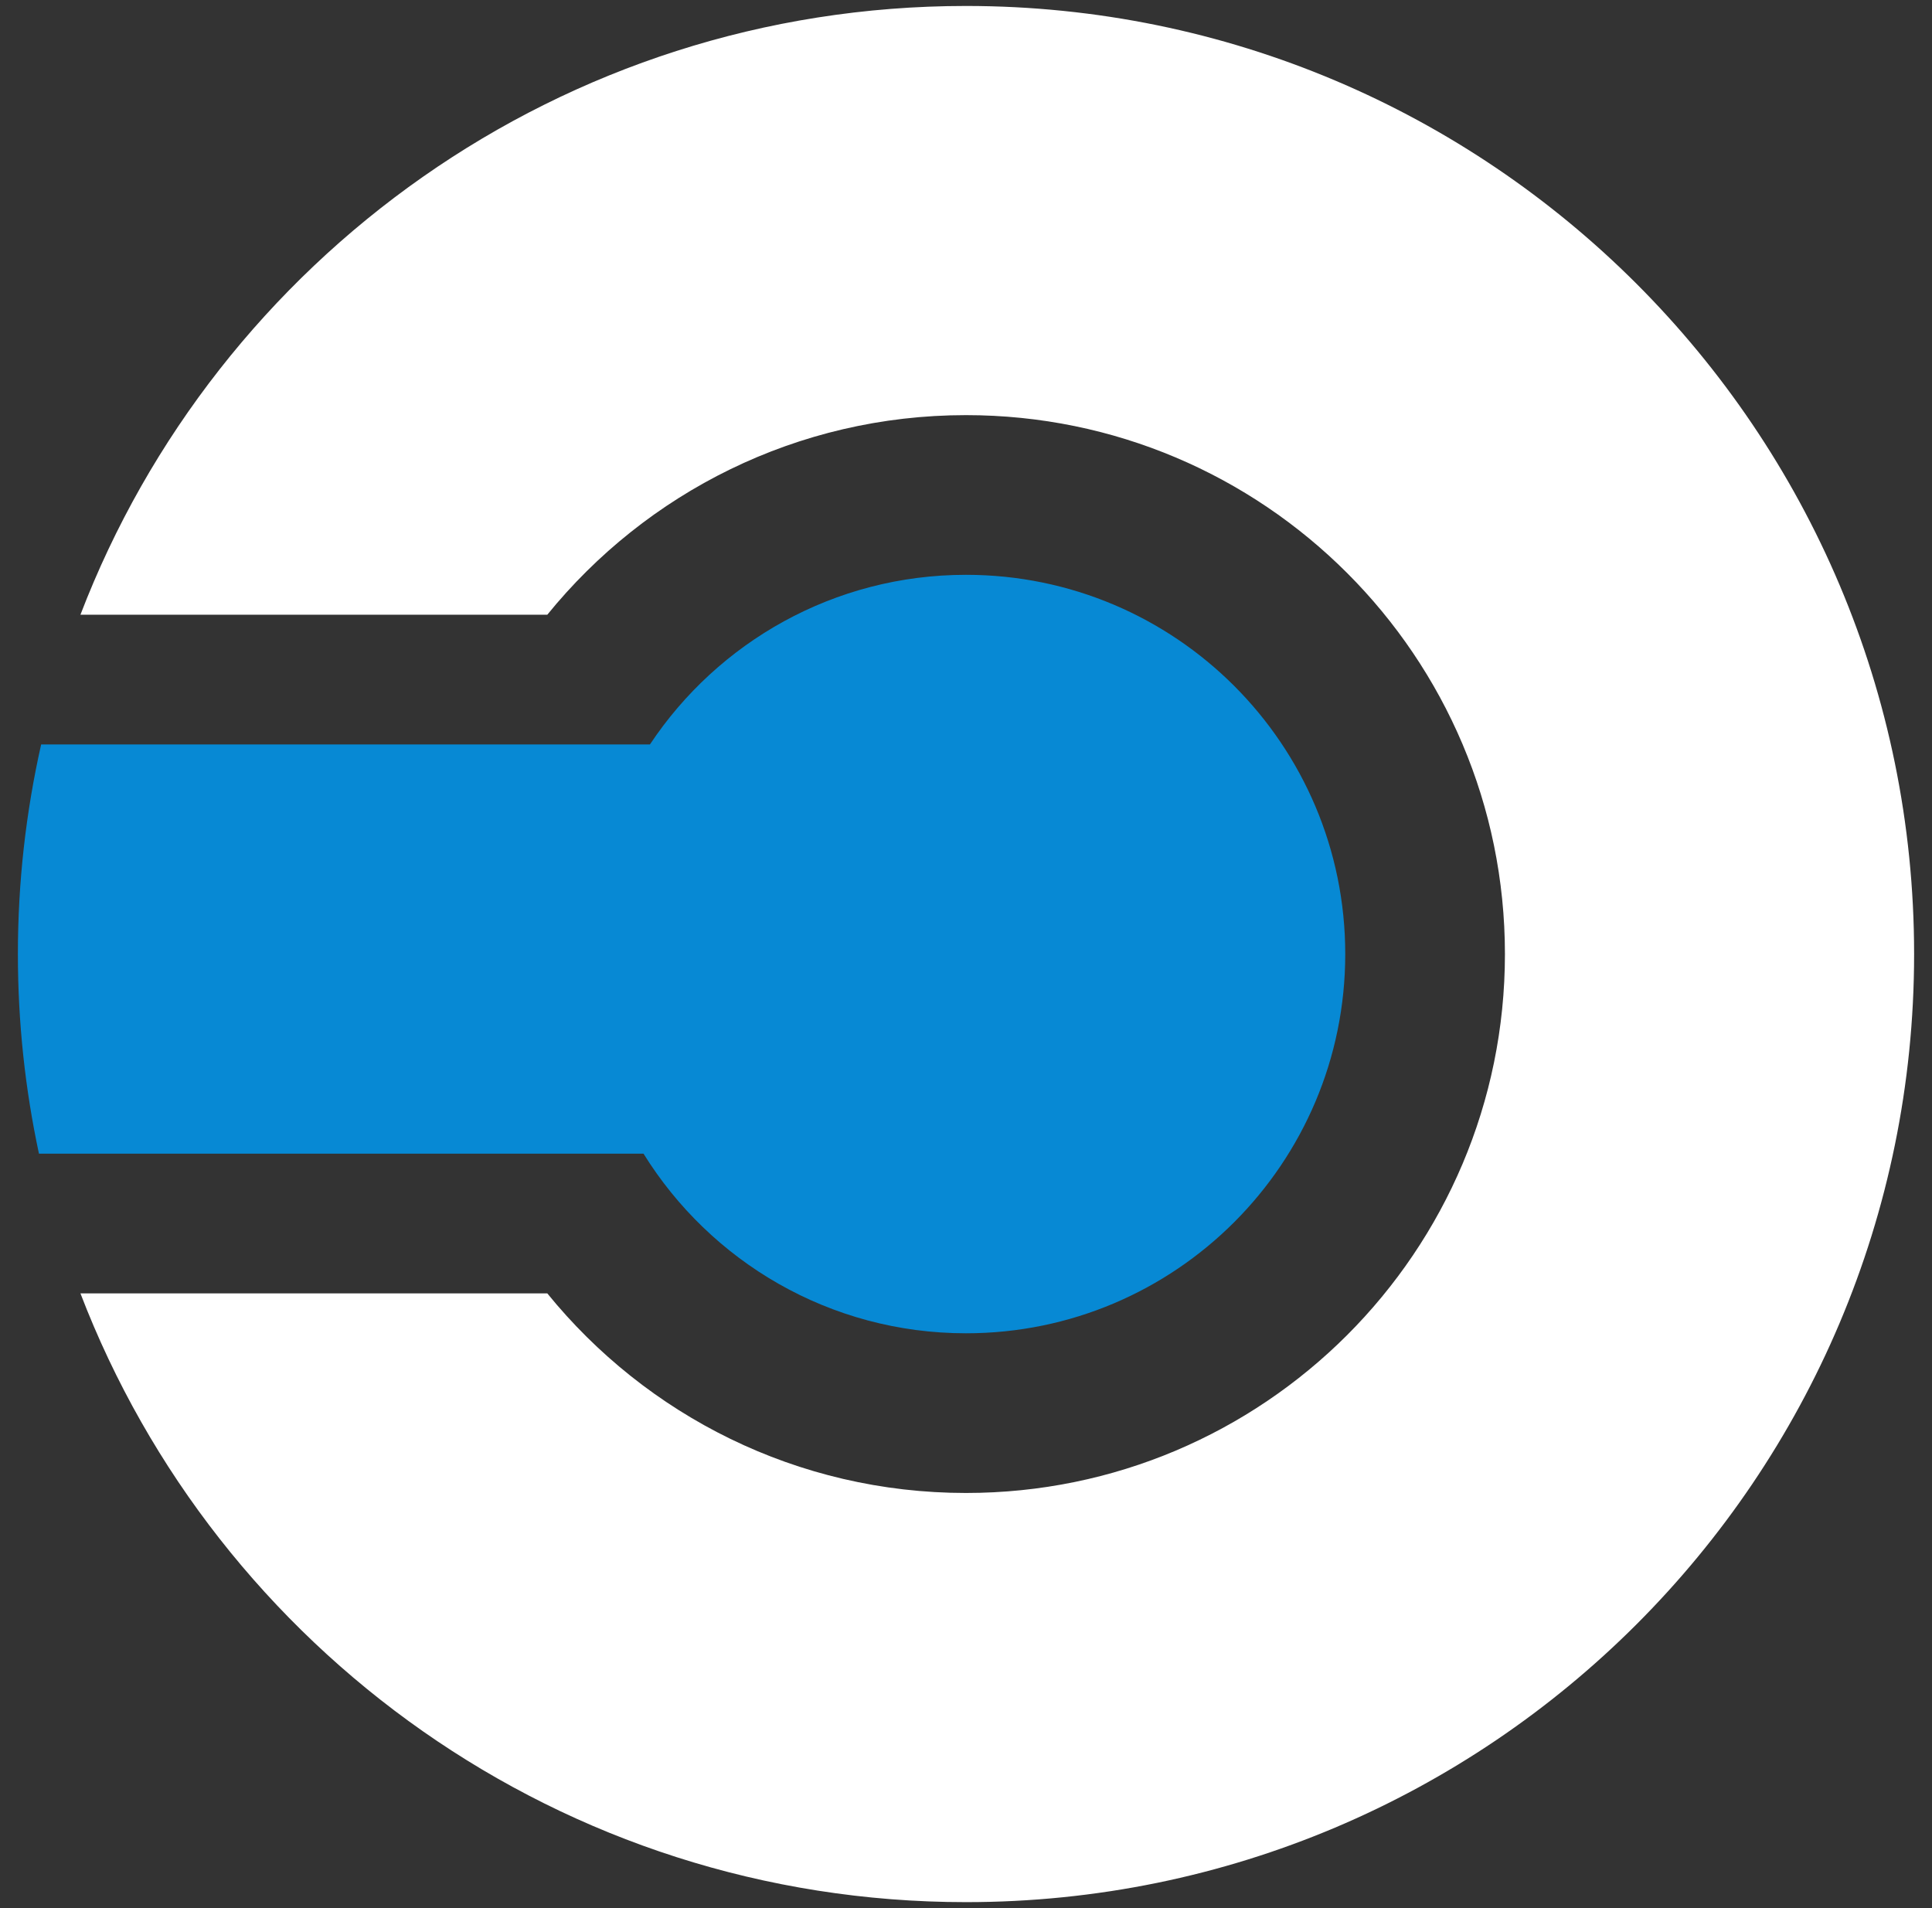
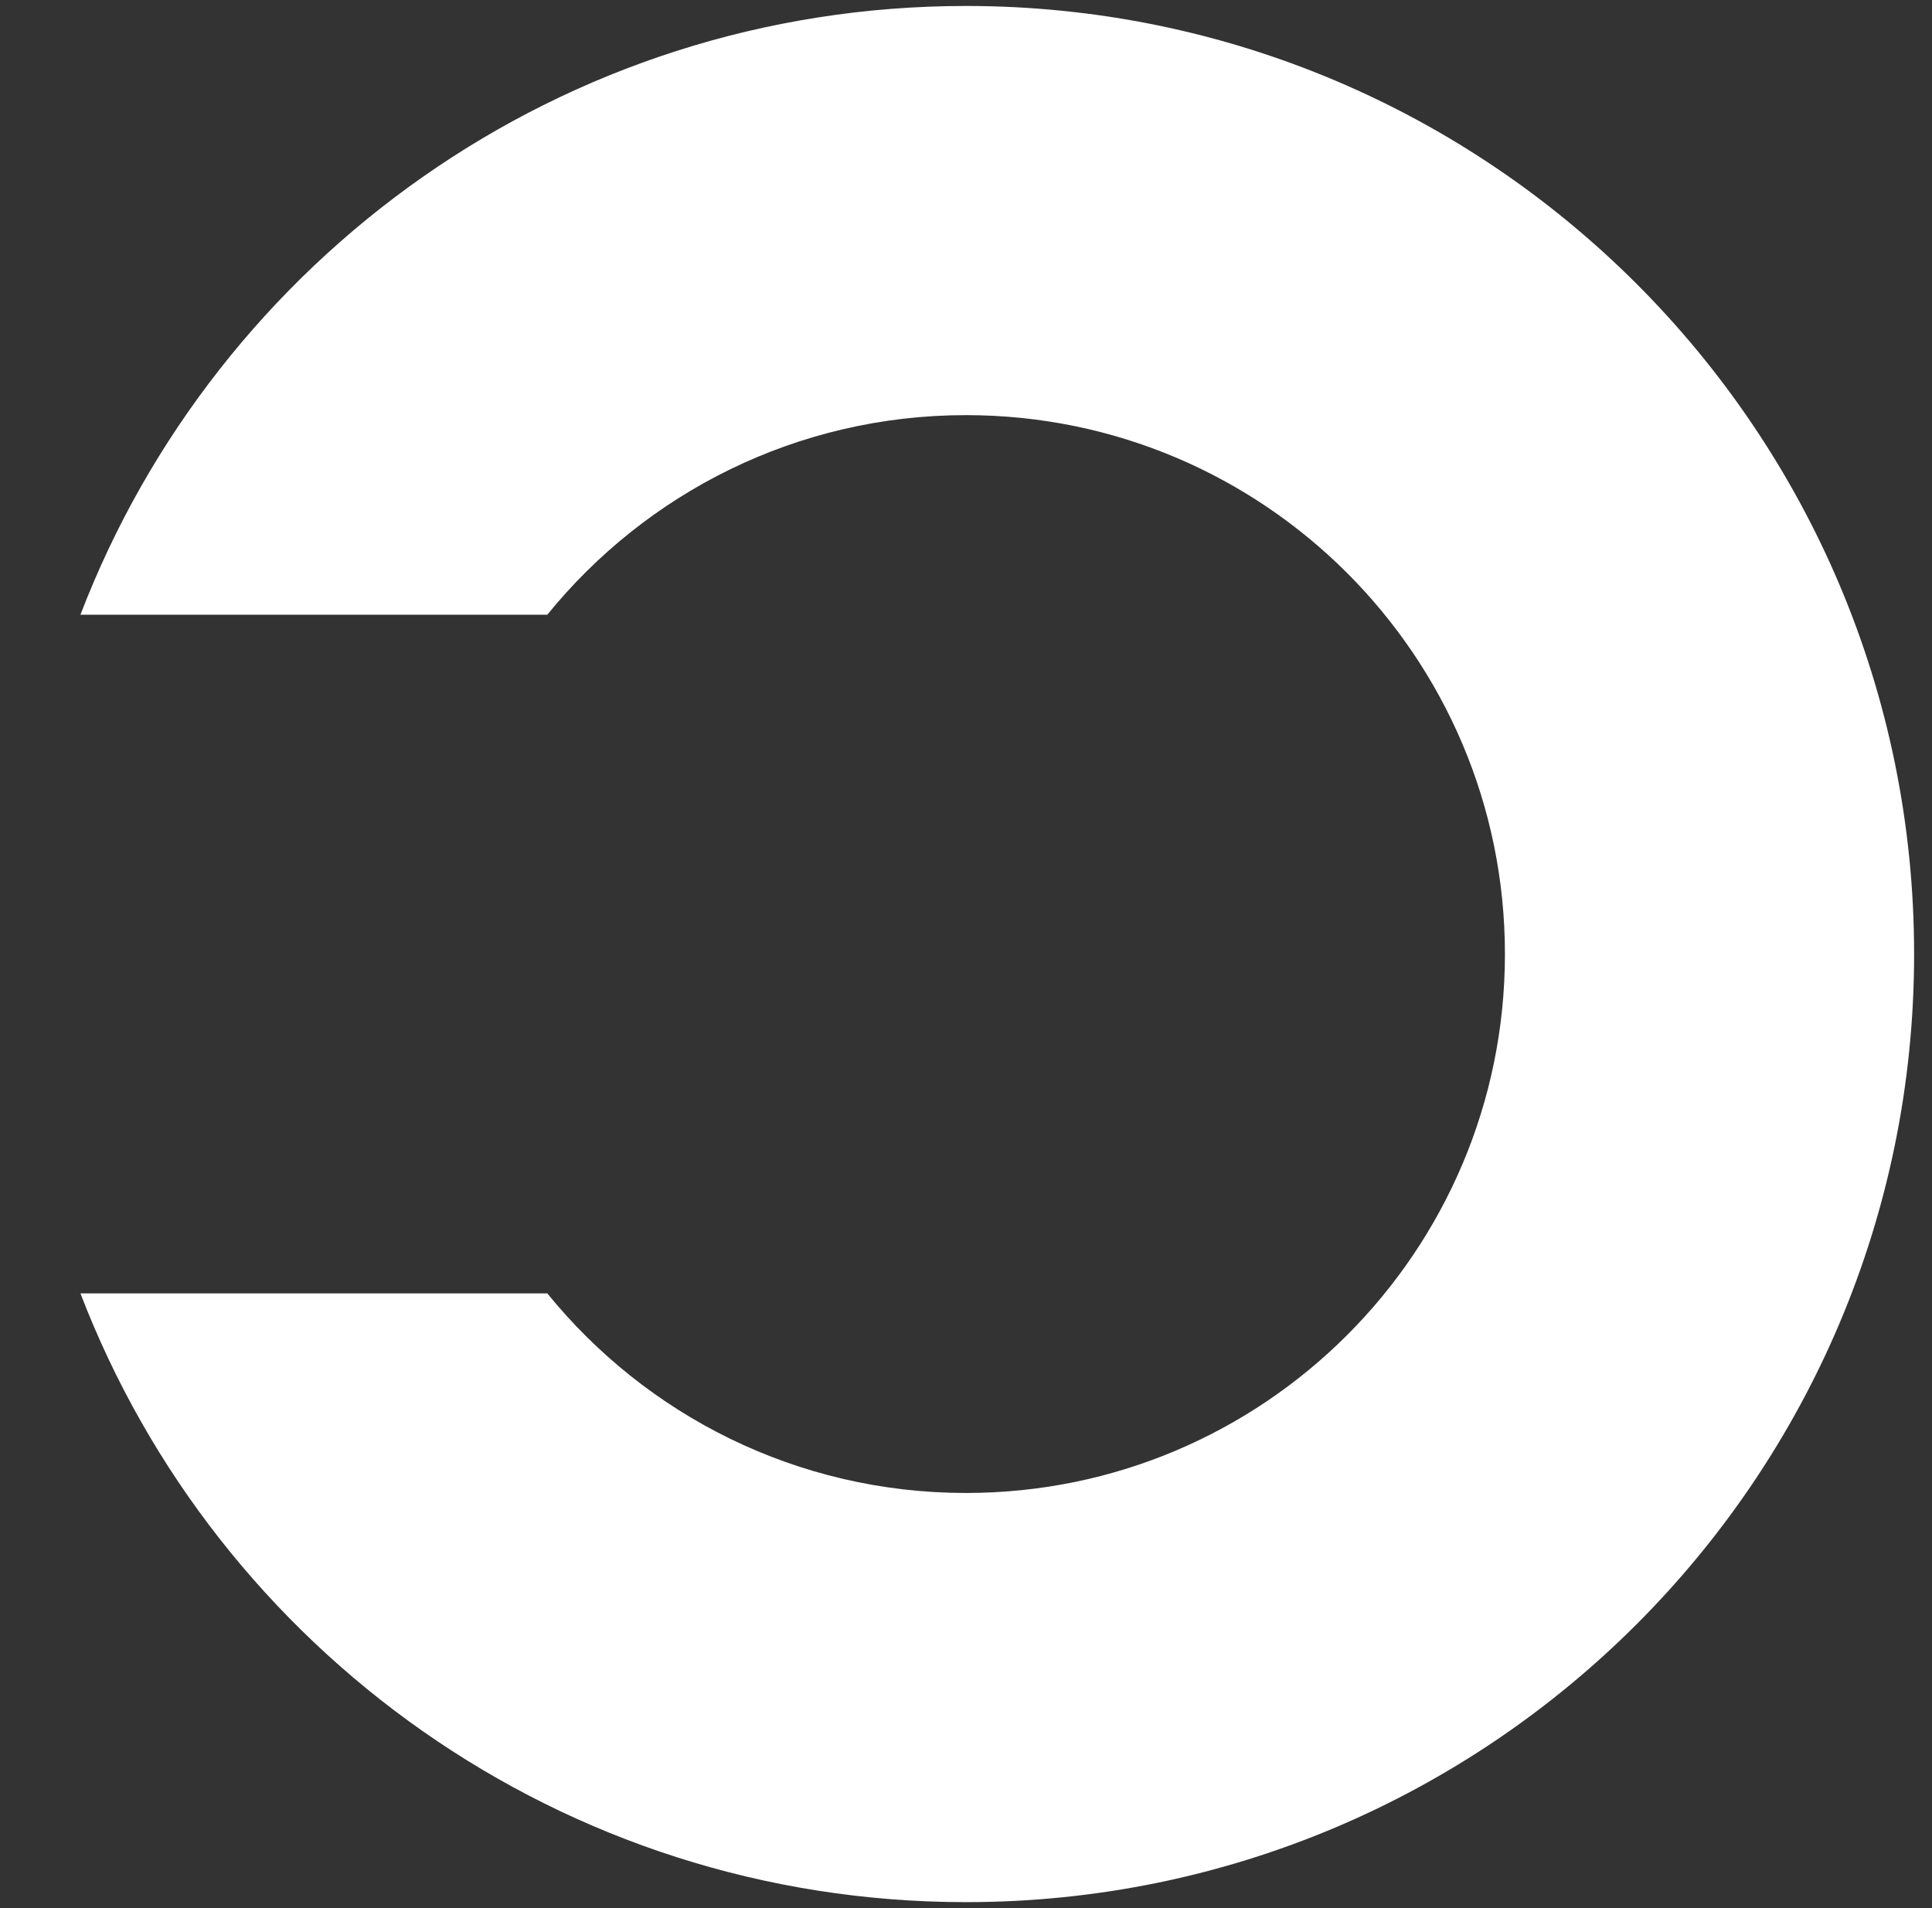
<svg xmlns="http://www.w3.org/2000/svg" width="81" height="80" viewBox="0 0 81 80" fill="none">
  <rect x="0" y="0" width="81" height="80" fill="#333333" stroke="none" />
-   <path d="M40.5 24.1C49.281 24.1 56.4 31.218 56.4 40C56.4 48.781 49.281 55.9 40.5 55.9C34.789 55.9 29.783 52.889 26.979 48.368H1.633C1.055 45.67 0.75 42.871 0.75 40C0.75 36.98 1.088 34.04 1.725 31.213H27.248C30.096 26.926 34.968 24.1 40.5 24.1Z" fill="#0789D4" />
  <path d="M40.5 0.25C62.453 0.25 80.25 18.047 80.25 40C80.25 61.953 62.453 79.75 40.5 79.75C23.56 79.75 9.095 69.153 3.372 54.226H22.945C27.088 59.332 33.413 62.595 40.5 62.595C52.979 62.595 63.095 52.479 63.095 40C63.095 27.521 52.979 17.405 40.5 17.405C33.413 17.405 27.088 20.668 22.945 25.774H3.372C9.095 10.847 23.56 0.25 40.5 0.25Z" fill="white" />
</svg>